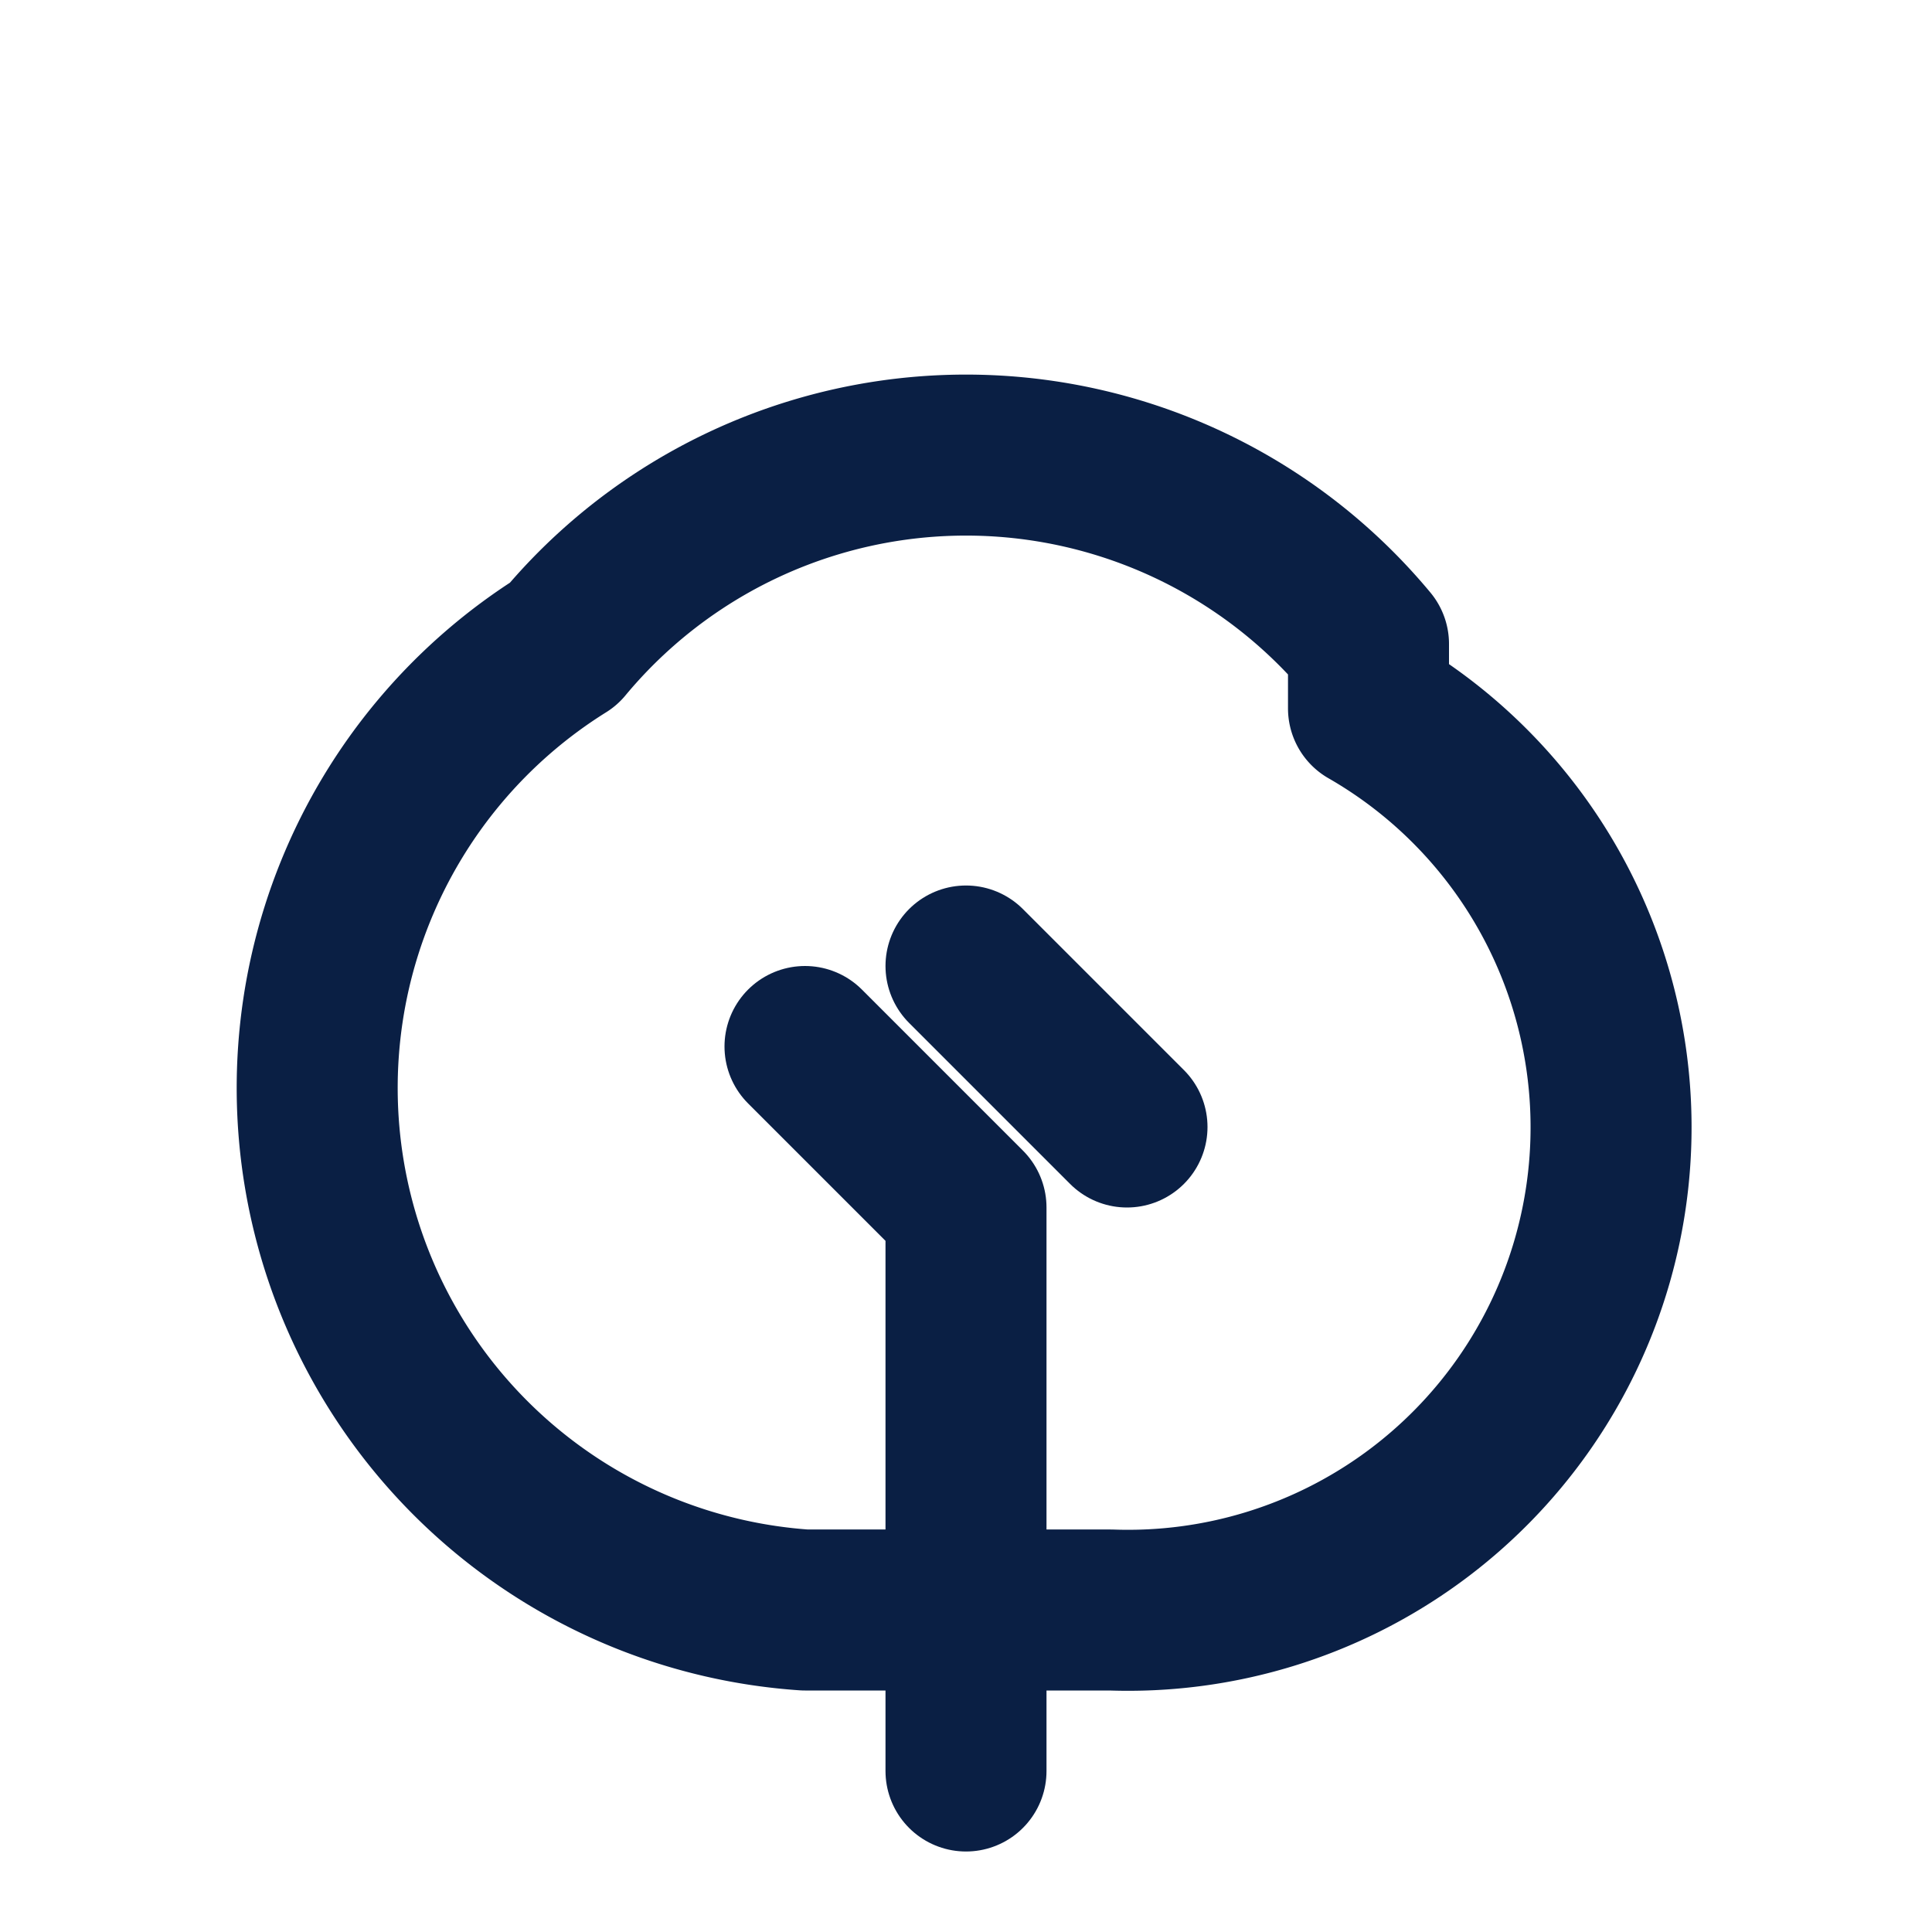
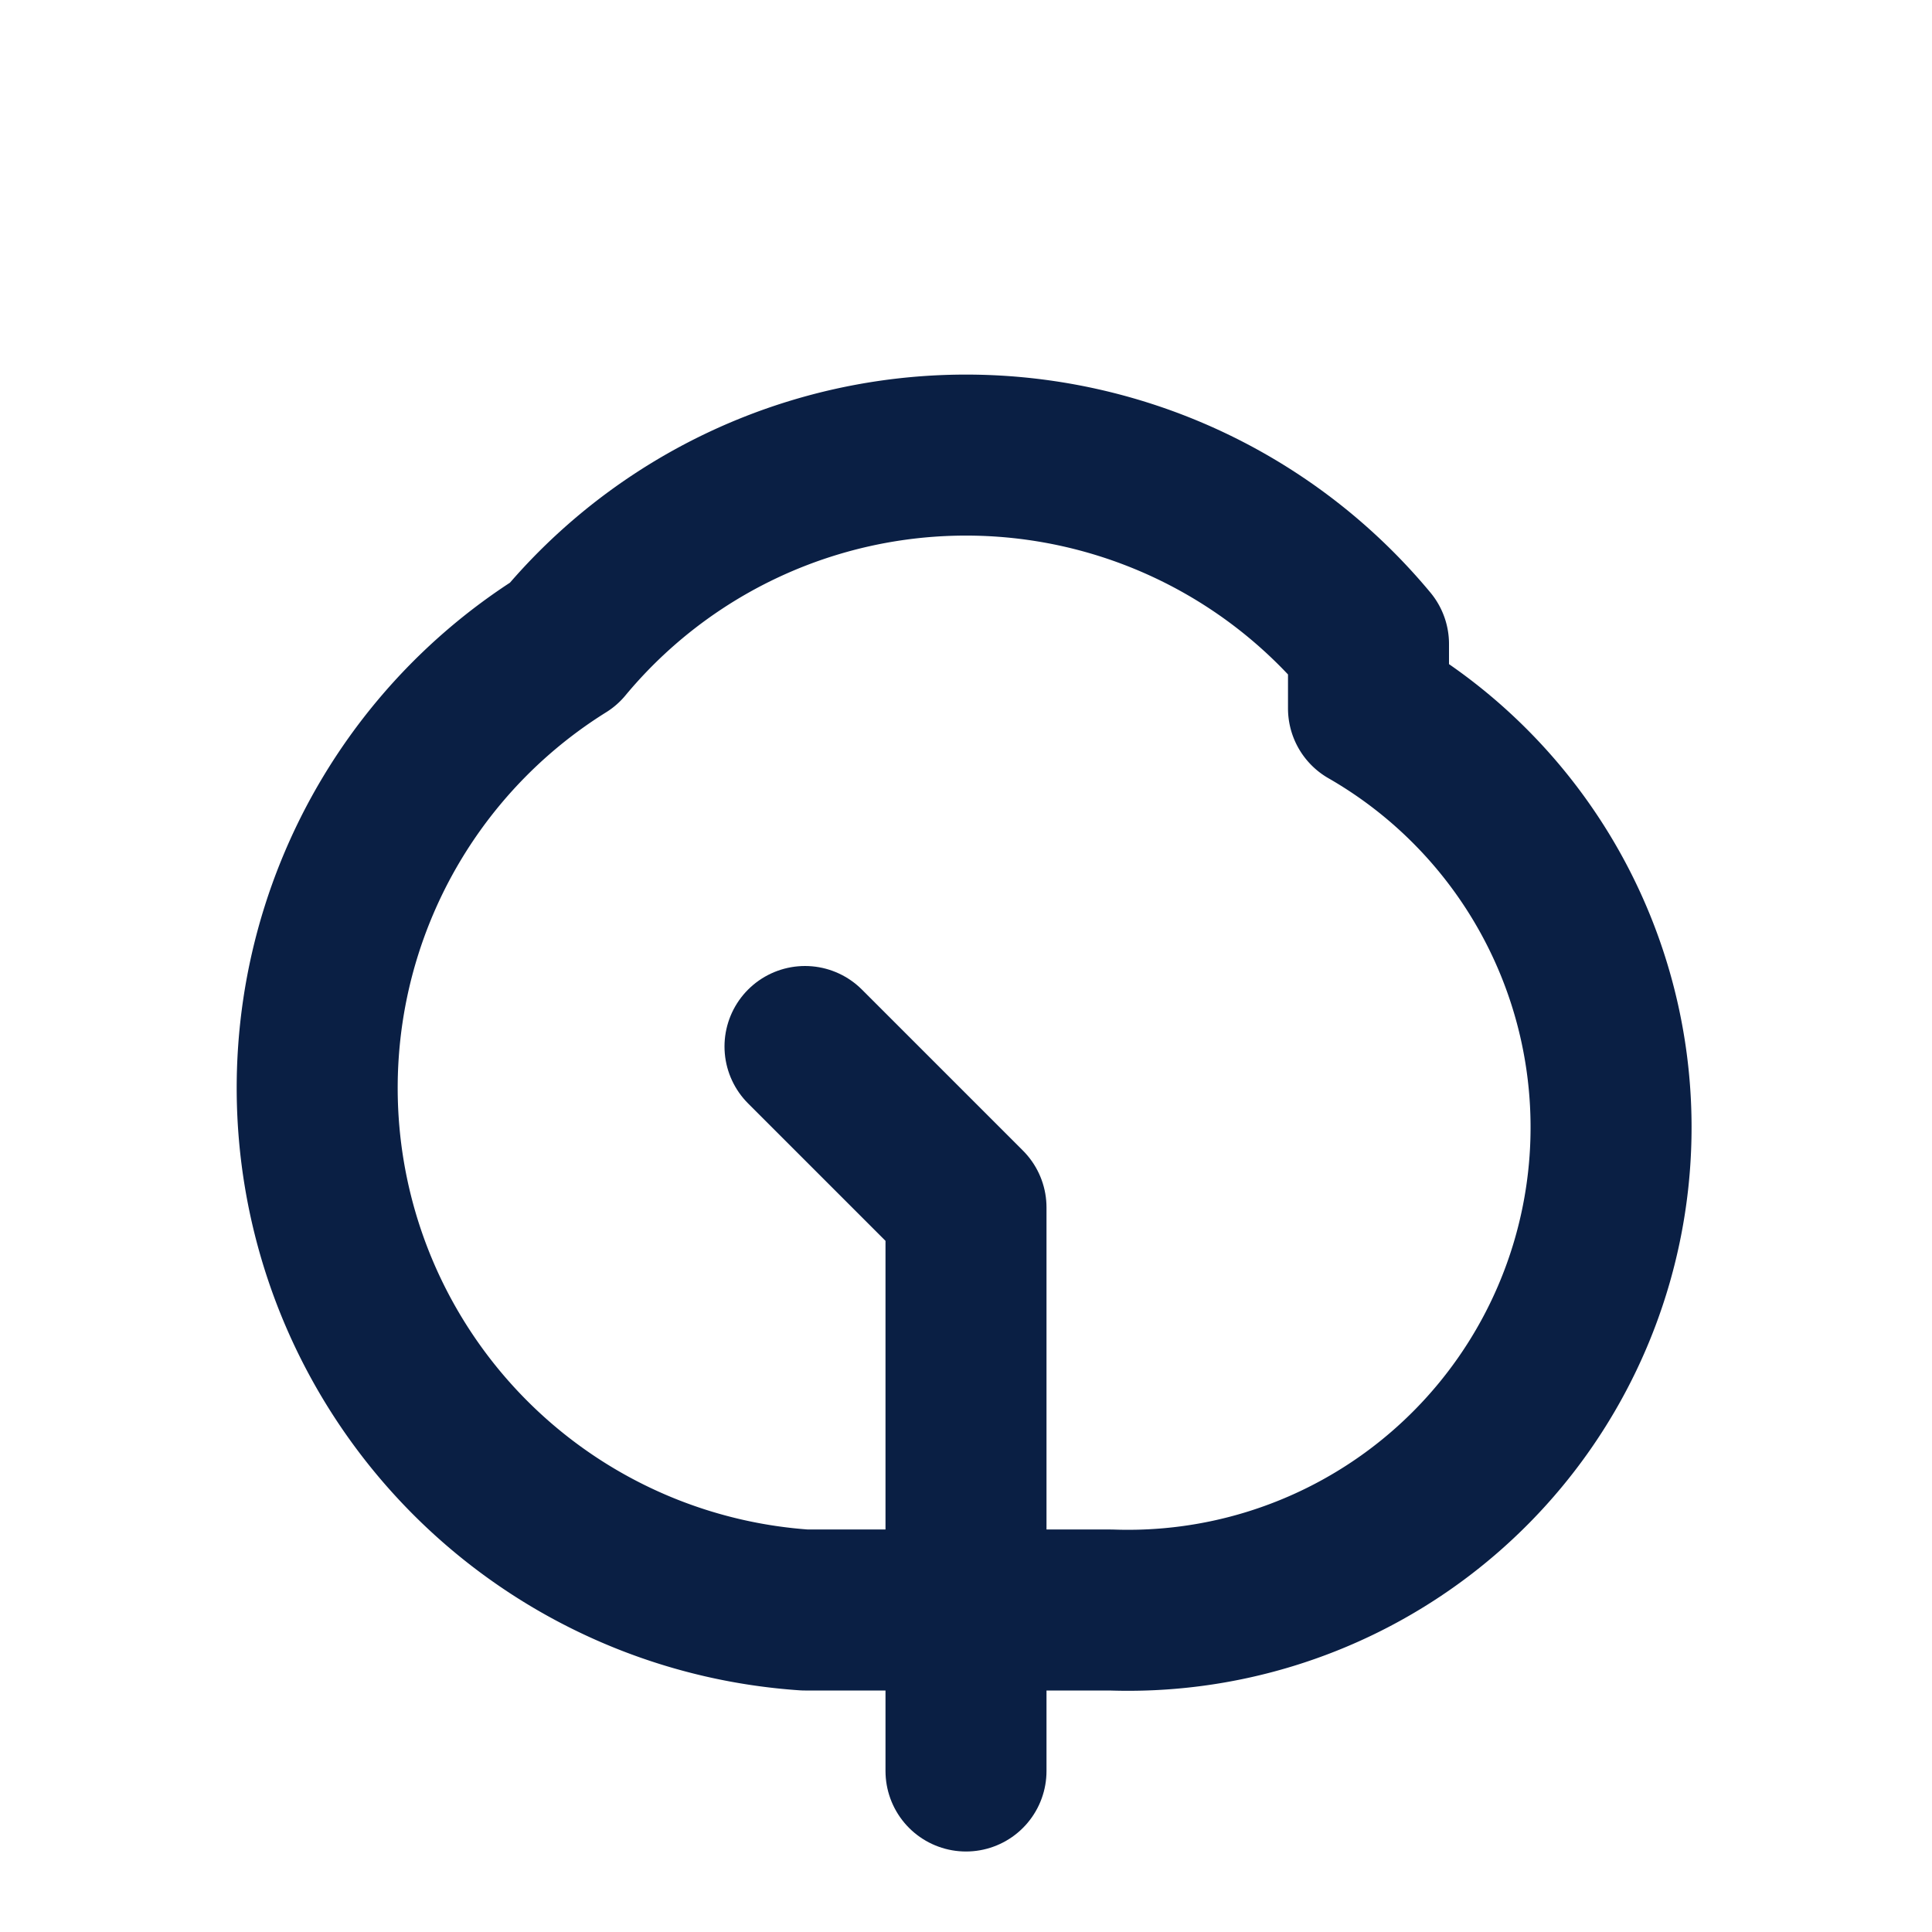
<svg xmlns="http://www.w3.org/2000/svg" width="24" height="24" viewBox="0 0 24 24" fill="none" stroke="#0a1f44" stroke-width="2" stroke-linecap="round" stroke-linejoin="round" class="lucide lucide-shrub">
  <path d="M12 22v-7l-2-2" />
  <path d="M17 8v.8A6 6 0 0 1 13.8 20v0H10v0A6.5 6.5 0 0 1 7 8h0a6.5 6.5 0 0 1 10 0Z" />
-   <path d="M14 14l-2-2" />
</svg>